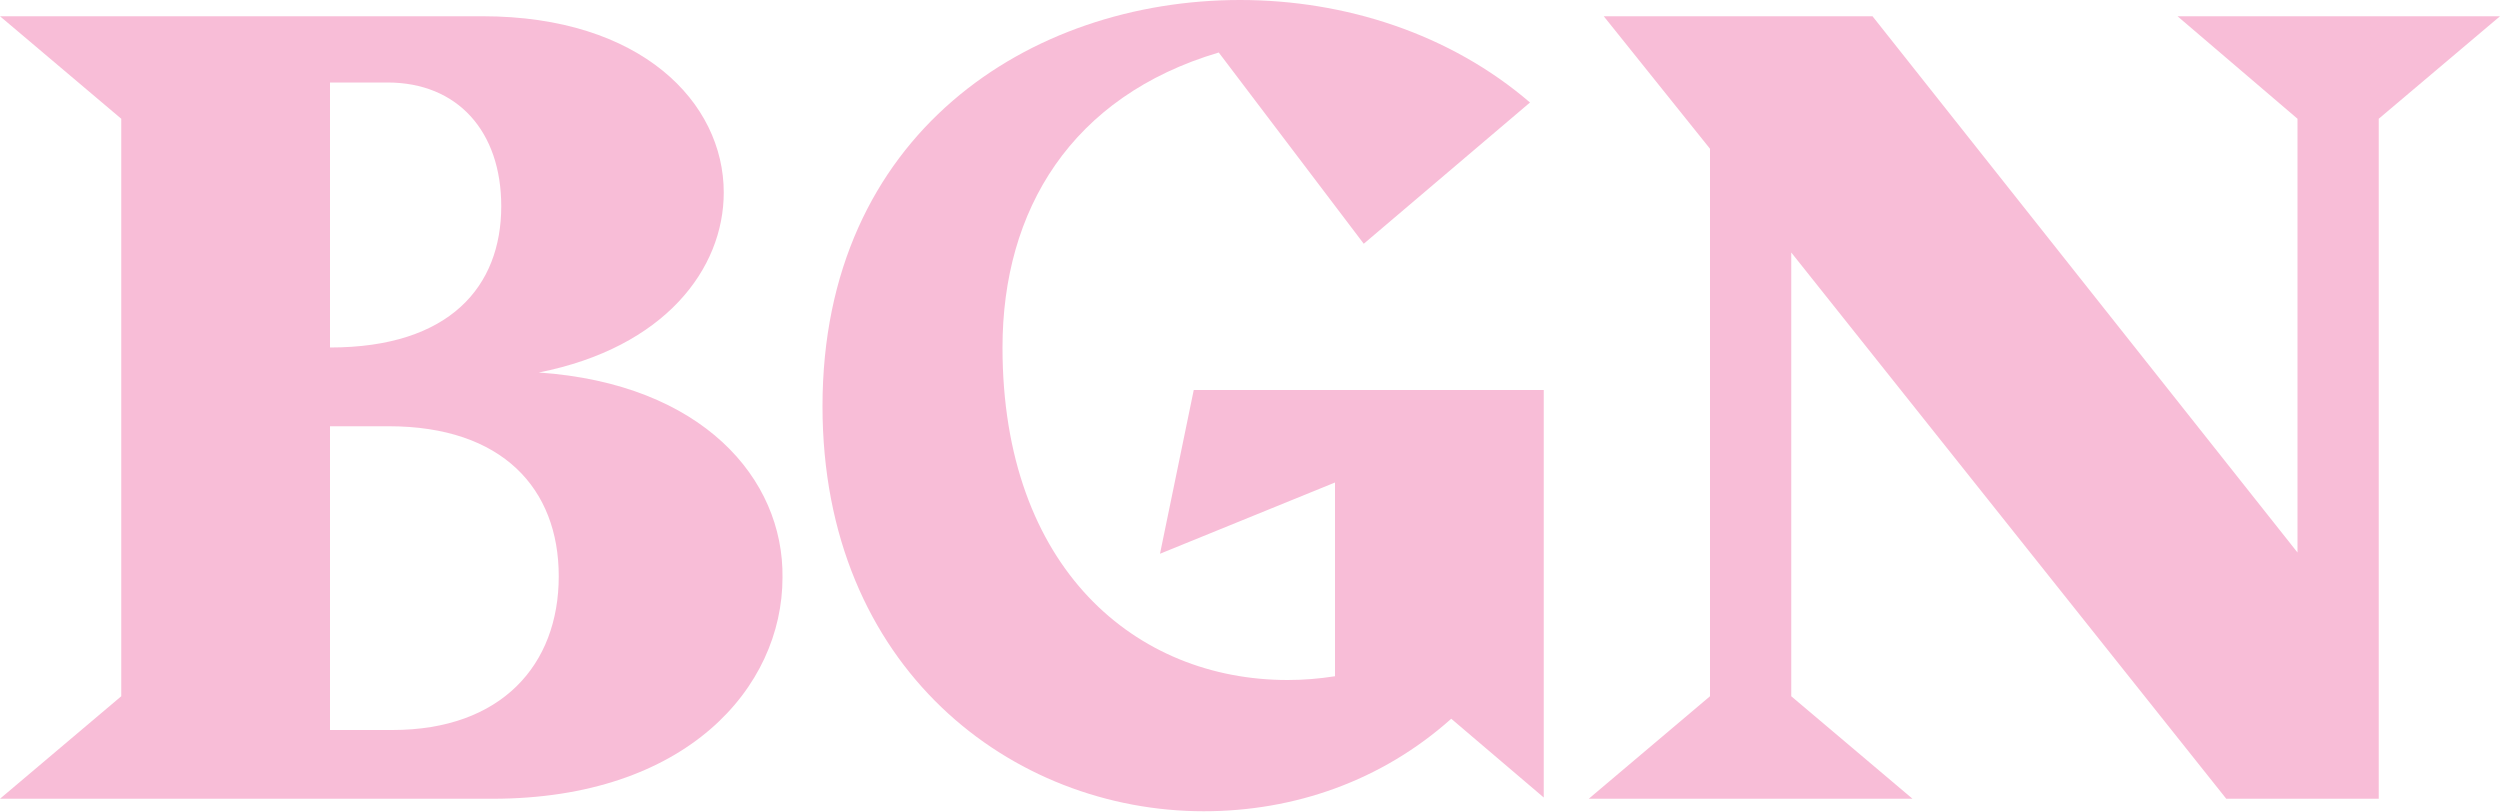
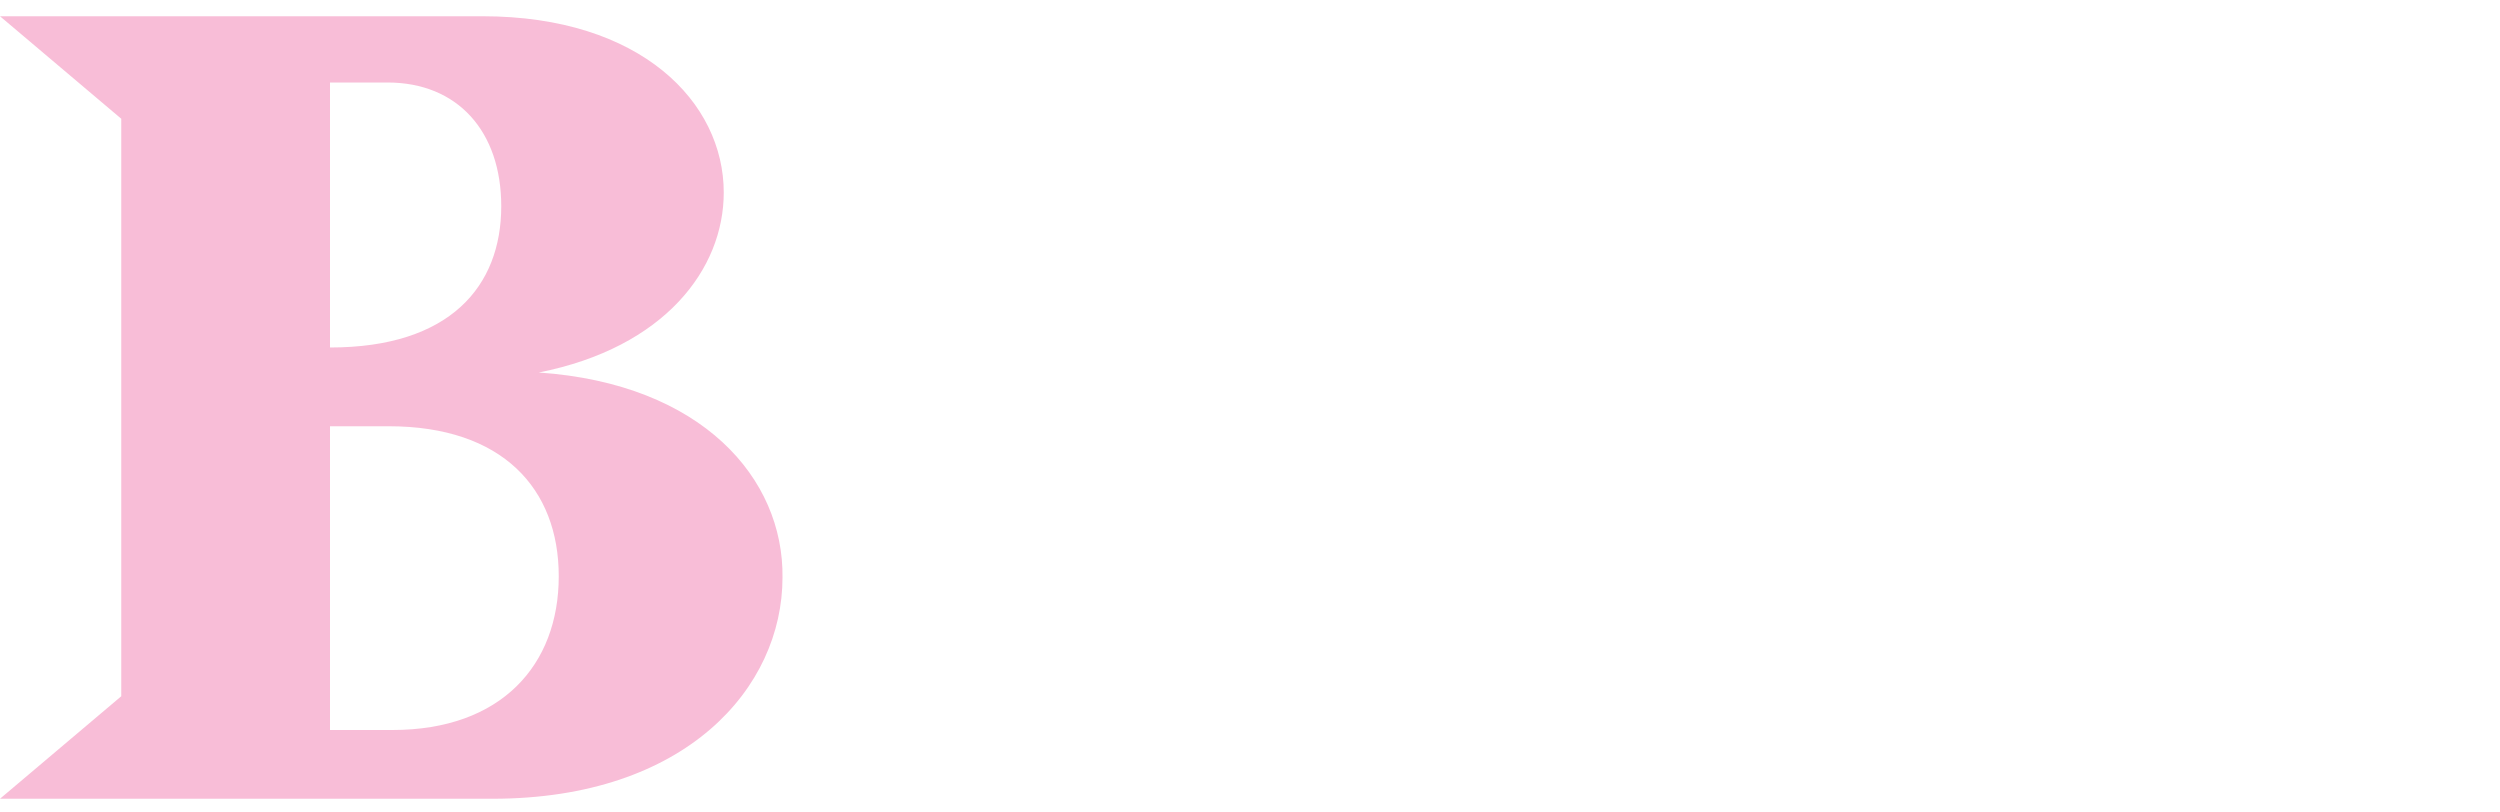
<svg xmlns="http://www.w3.org/2000/svg" version="1.1" x="0px" y="0px" viewBox="0 0 200 65" style="enable-background:new 0 0 200 65;" xml:space="preserve">
  <path fill="#F8BDD7" d="M43.1,29.8c10.1-2,14.8-8.3,14.8-14.4c0-7.2-6.6-14.1-19.3-14.1H0l9.7,8.2v46.2L0,63.9h39.4c15.5,0,23.2-8.9,23.2-17.7C62.7,38.3,56.2,30.7,43.1,29.8z M26.4,6.6H31c5.6,0,9.1,3.9,9.1,9.9c0,6.4-4.1,11.3-13.7,11.3V6.6z M44.7,46.1c0,7.1-4.6,12.3-13.3,12.3h-5V34.1h4.7C40.2,34.1,44.7,39.1,44.7,46.1L44.7,46.1z" />
-   <path fill="#F8BDD7" d="M92.8,44.3l14-5.7v15.5c-1.3,0.2-2.5,0.3-3.8,0.3c-12.1,0-22.8-8.9-22.8-26.6c0-11,5.5-20.1,17.3-23.6l11.6,15.3l13.3-11.3C116,2.7,107.6,0,99.2,0C82.4,0,65.8,10.7,65.8,32.5c0,21,15.2,32.4,30.5,32.4c7.2,0,14.2-2.4,19.8-7.4l7.4,6.3l0-32.6H95.5L92.8,44.3z" />
-   <polygon fill="#F8BDD7" points="174.2,1.3 183.8,9.5 183.8,44.2 149.8,1.3 128.3,1.3 136.8,11.9 136.8,55.7 127.1,63.9 153,63.9 143.3,55.7 143.3,20.2 178.1,63.9 190.3,63.9 190.3,9.5 200,1.3 " />
</svg>